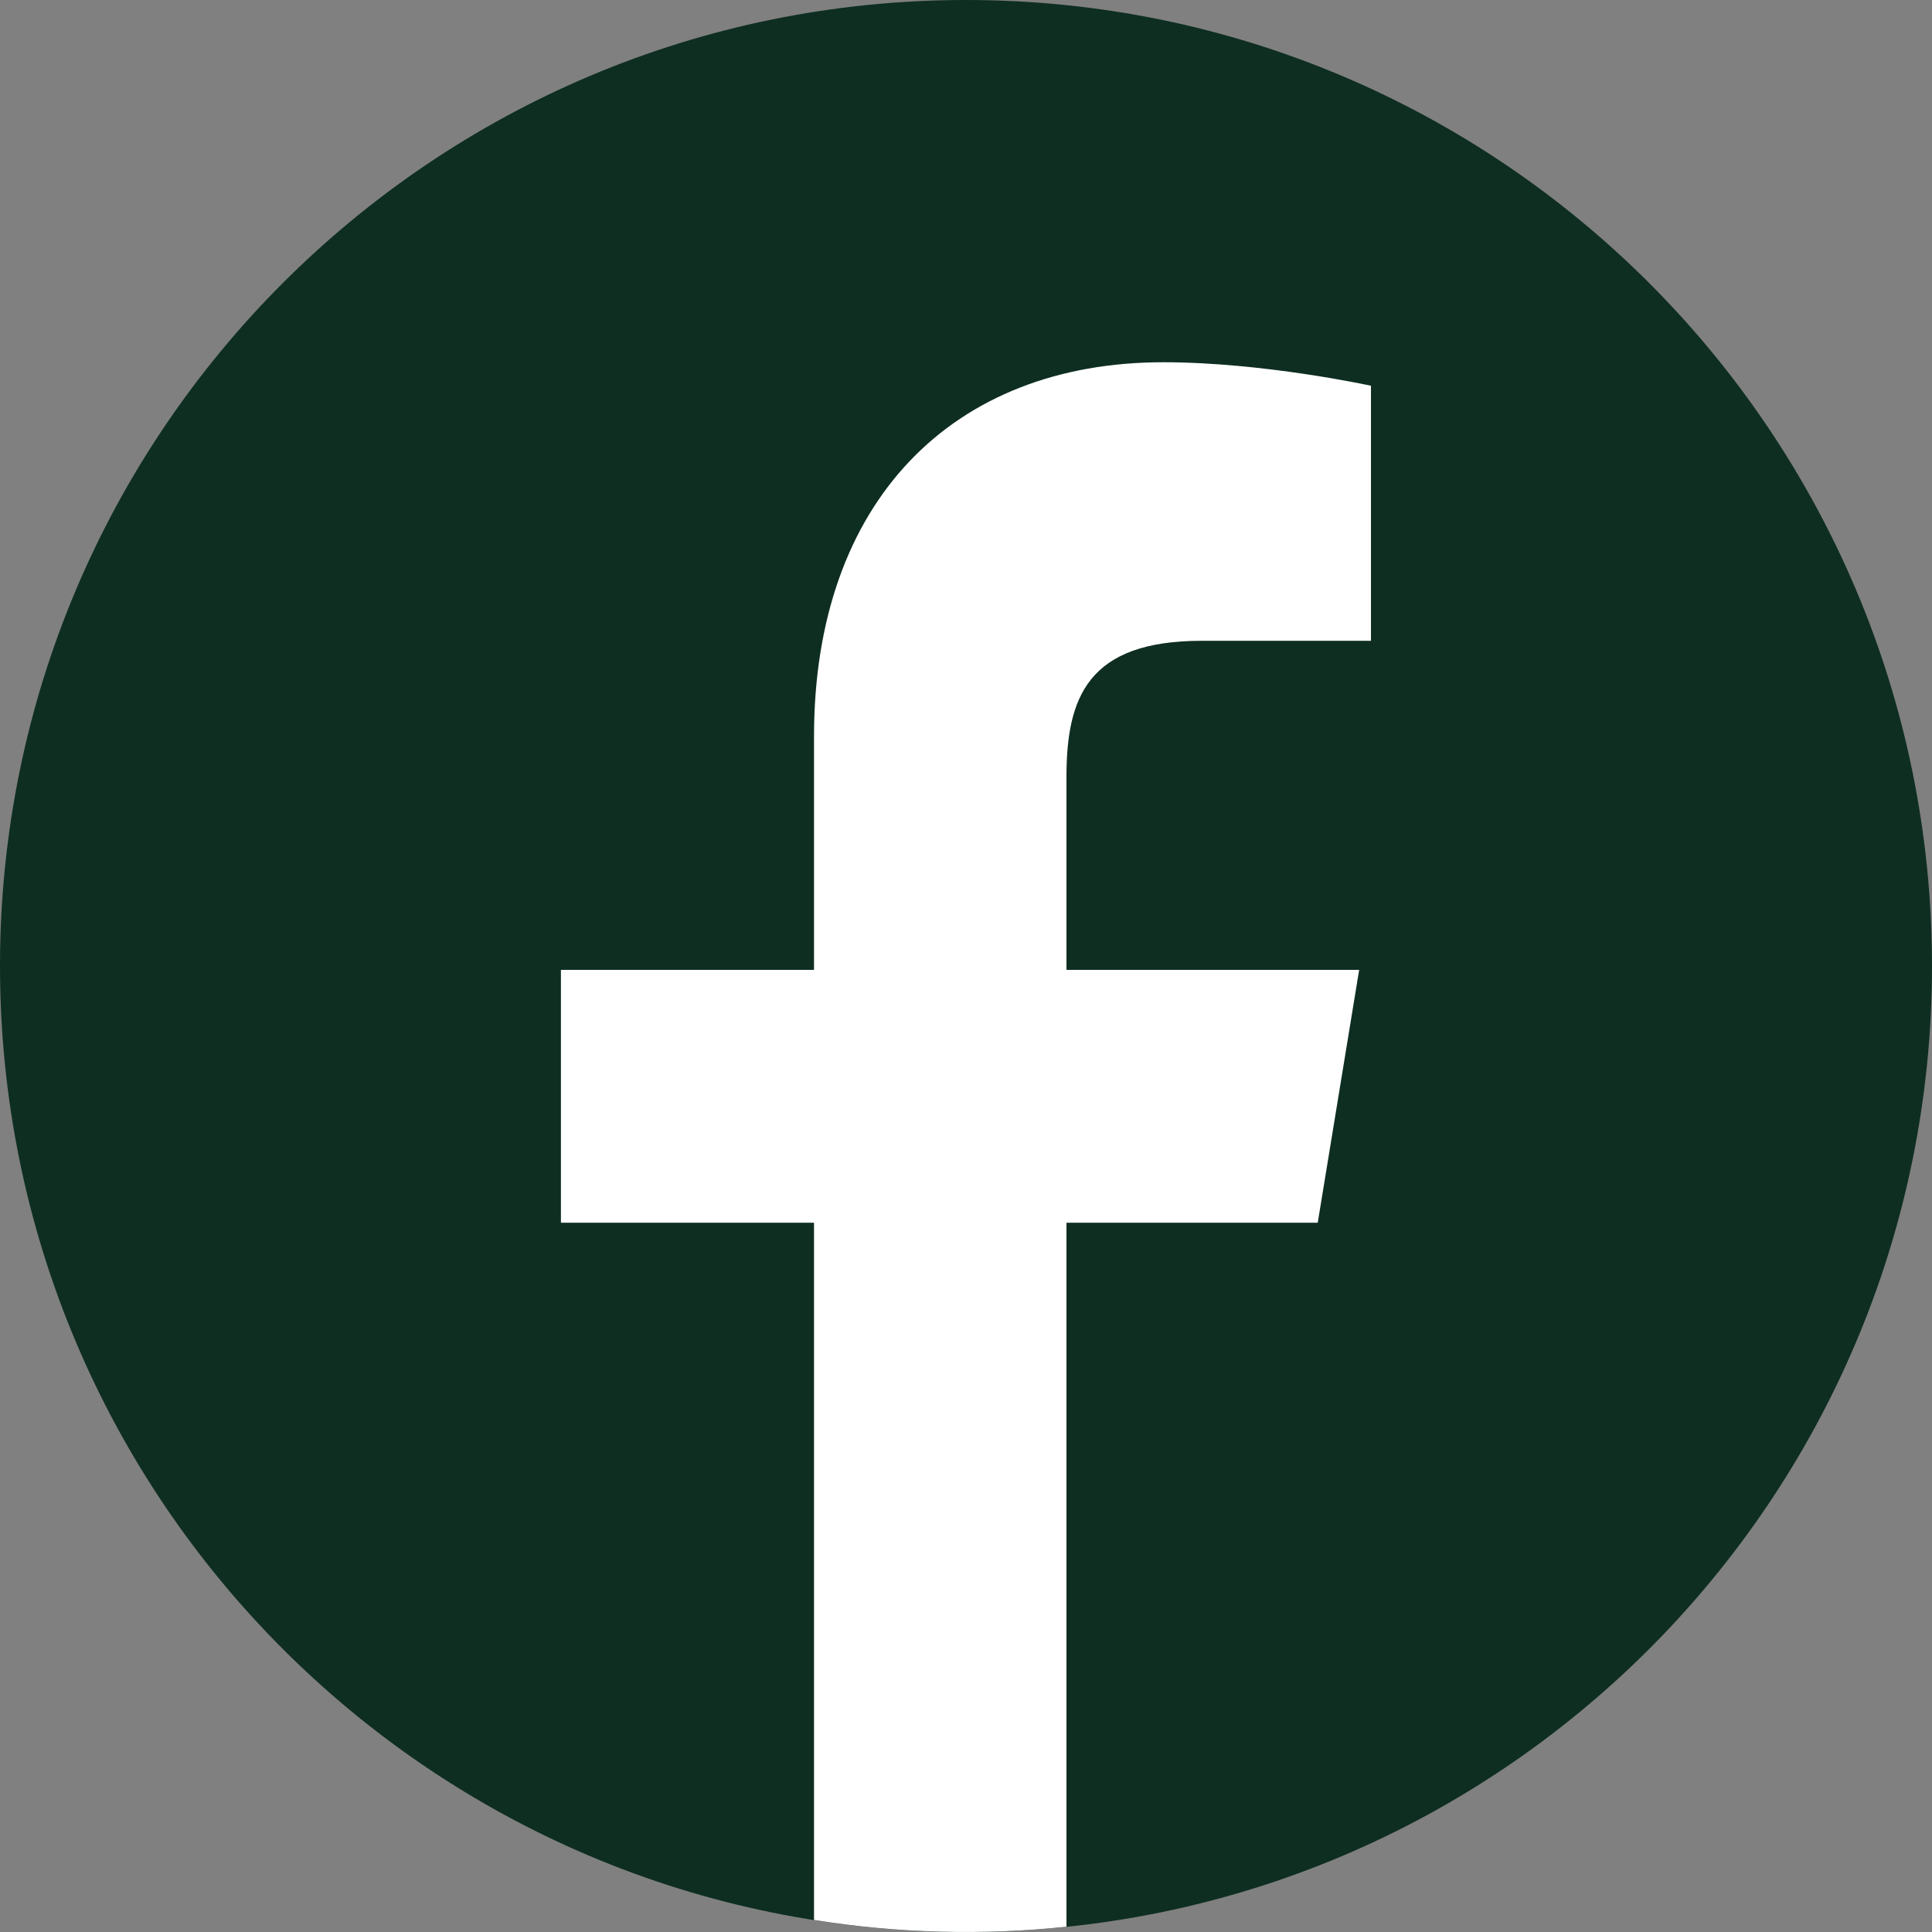
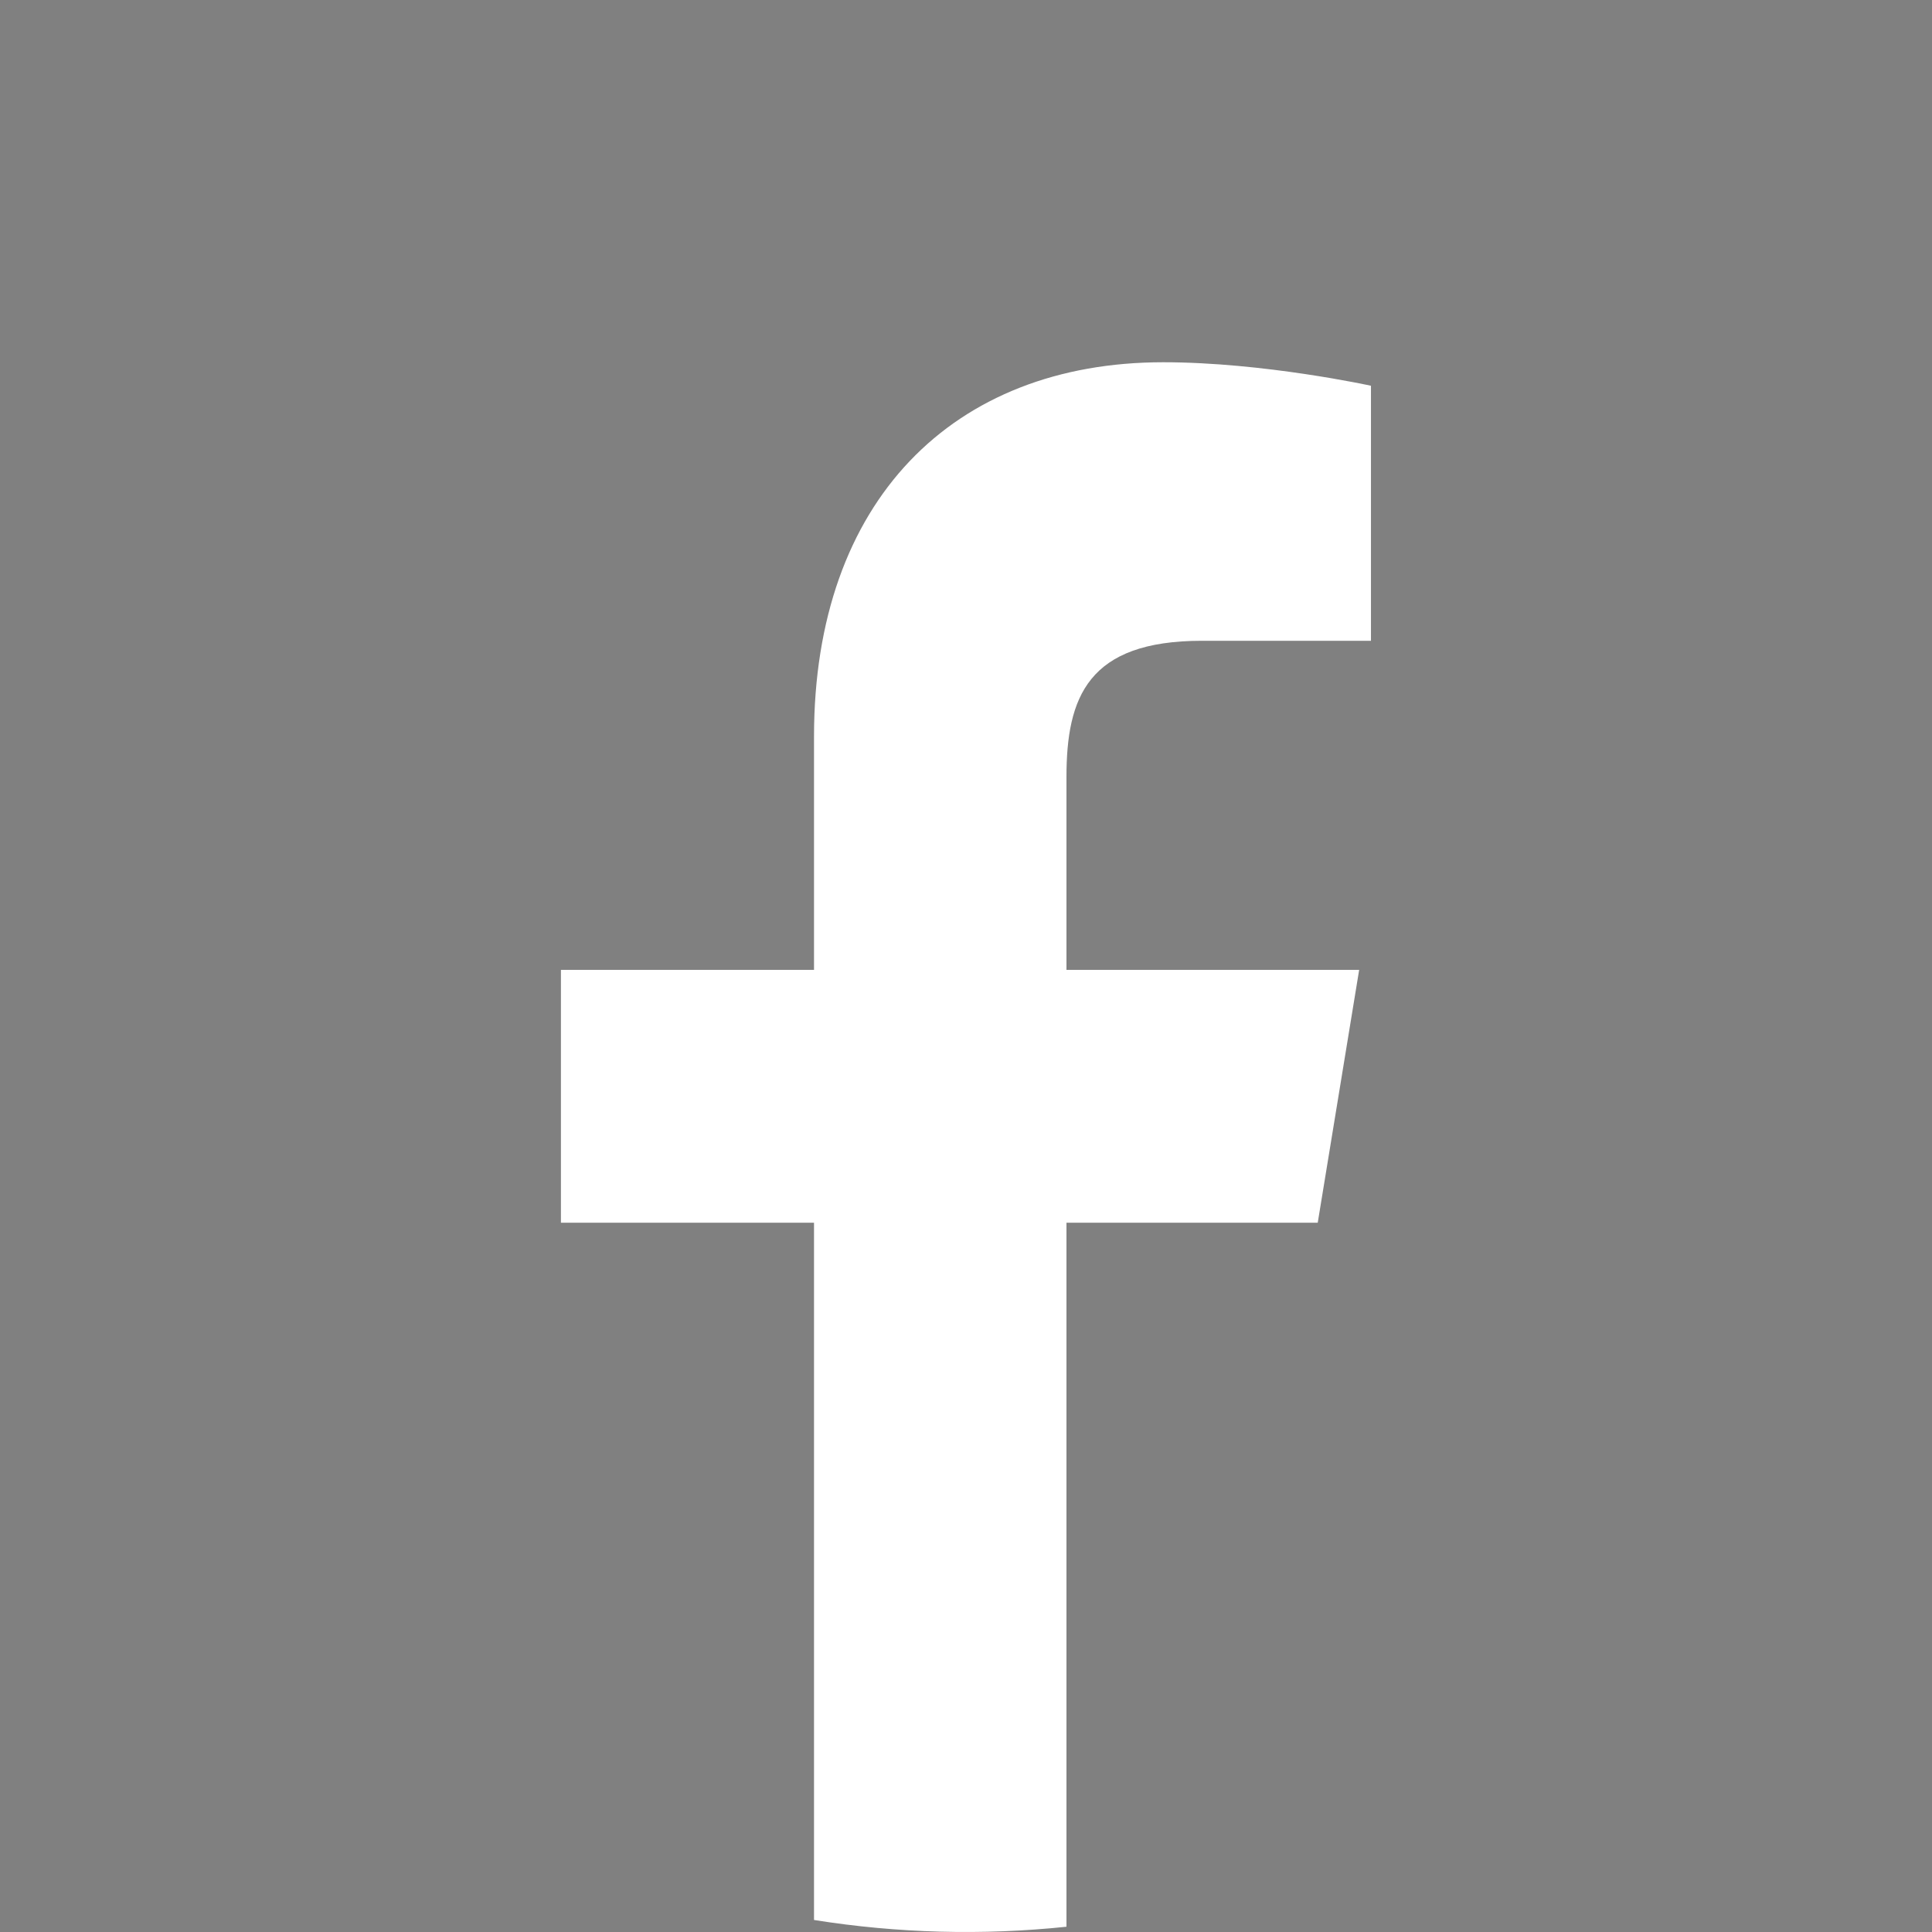
<svg xmlns="http://www.w3.org/2000/svg" fill="none" viewBox="0 0 18 18" height="18" width="18">
  <rect x="0" y="0" width="18" height="18" fill="#808080" stroke="none" />
-   <path fill="#0E2E21" d="M9 18C13.971 18 18 13.971 18 9C18 4.029 13.971 0 9 0C4.029 0 0 4.029 0 9C0 13.971 4.029 18 9 18Z" />
  <path fill="white" d="M12.277 11.392L12.663 9.036H9.936V7.24C9.936 6.497 10.134 5.97 11.198 5.97H12.773V3.594C12.773 3.594 11.774 3.375 10.837 3.375C8.879 3.375 7.584 4.667 7.584 6.861V9.036H5.226V11.392H7.584V17.888C8.362 18.012 9.152 18.033 9.936 17.951V11.392H12.277Z" />
</svg>